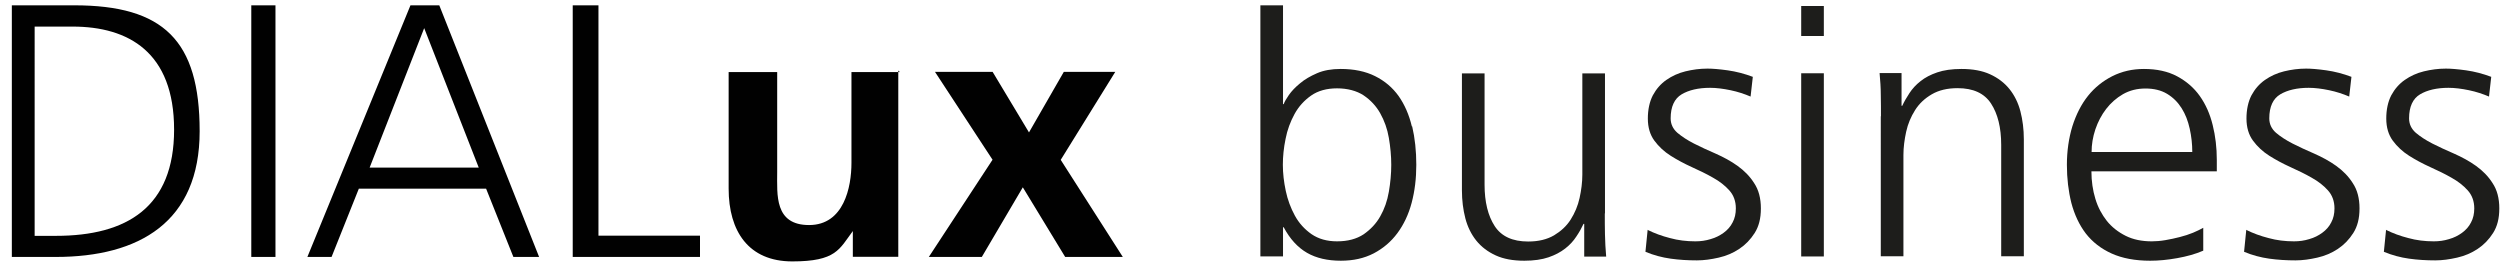
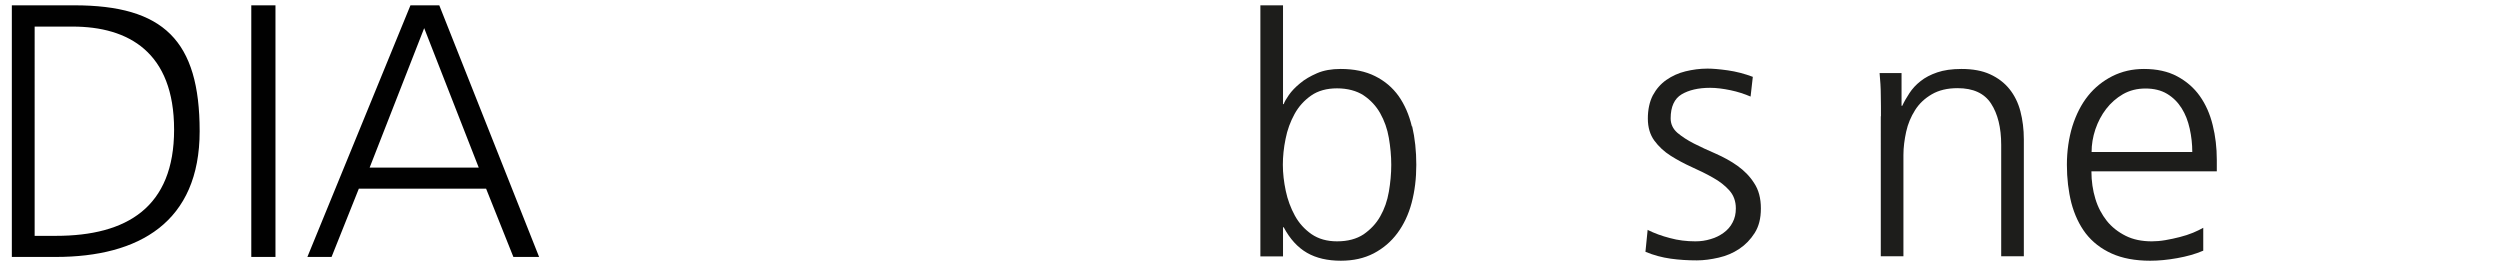
<svg xmlns="http://www.w3.org/2000/svg" id="Ebene_1" data-name="Ebene 1" viewBox="0 0 145.75 15.5">
  <defs>
    <style>
      .cls-1, .cls-2 {
        fill: #010101;
      }

      .cls-1, .cls-2, .cls-3 {
        stroke-width: 0px;
      }

      .cls-2 {
        fill-rule: evenodd;
      }

      .cls-3 {
        fill: #1d1d1b;
      }
    </style>
  </defs>
  <g>
    <path class="cls-2" d="M2.11,1.55h2.12c3.27,0,5.92,1.5,5.92,6.01s-2.74,6.19-6.89,6.19h-1.24V1.55h.09ZM.69,14.98h2.56c4.86,0,8.39-2.03,8.39-7.33S9.53.31,4.32.31H.69v14.67h0Z" />
    <path class="cls-1" d="M14.65,14.98h1.41V.31h-1.41v14.67h0Z" />
    <path class="cls-2" d="M17.92,14.98h1.41l1.59-3.98h7.42l1.59,3.98h1.5L25.61.31h-1.68l-6.01,14.67h0ZM27.91,9.77h-6.36l3.18-8.13,3.18,8.13h0Z" />
-     <path class="cls-1" d="M33.39,14.98h7.42v-1.24h-5.92V.31h-1.5v14.67h0ZM52.47,4.2h-2.83v5.3c0,1.41-.44,3.62-2.47,3.62s-1.86-1.77-1.86-3.09v-5.83h-2.83v6.8c0,2.47,1.15,4.24,3.71,4.24s2.74-.71,3.53-1.77h0v1.5h2.65V4.11h0l.09.09ZM57.86,9.32l-3.71,5.66h3.09l2.39-4.06,2.47,4.06h3.36l-3.62-5.66,3.18-5.13h-3l-2.03,3.53-2.12-3.53h-3.36l3.36,5.13h0Z" />
    <g>
-       <path class="cls-3" d="M93.56,12.44c0,.41,0,.82.01,1.24s.03.84.07,1.28h-1.28v-1.91h-.04c-.11.24-.25.49-.42.74-.17.26-.38.49-.65.7-.27.21-.59.38-.97.51-.38.13-.85.2-1.41.2-.66,0-1.21-.1-1.67-.31-.46-.21-.84-.5-1.13-.86-.29-.36-.51-.8-.64-1.3-.13-.5-.2-1.05-.2-1.63v-6.82h1.32v6.49c0,1,.2,1.81.59,2.41.39.6,1.04.9,1.95.9.6,0,1.1-.12,1.51-.36.4-.24.73-.54.97-.92.24-.38.42-.8.52-1.26.1-.46.16-.91.16-1.36v-5.9h1.32v8.16Z" />
      <path class="cls-3" d="M96.05,13.4c.4.2.84.36,1.31.48.47.13.96.19,1.48.19.31,0,.6-.04.89-.13.29-.08.54-.21.76-.37.22-.16.4-.36.52-.6.13-.24.19-.51.19-.82,0-.42-.13-.77-.38-1.05-.25-.28-.57-.53-.95-.74-.38-.22-.8-.42-1.24-.62-.44-.2-.85-.42-1.23-.66-.38-.24-.7-.54-.95-.88-.25-.34-.38-.77-.38-1.29s.1-.98.29-1.35c.2-.37.46-.67.79-.9.33-.23.7-.4,1.11-.5.41-.1.84-.16,1.29-.16.28,0,.67.03,1.17.1.5.07.99.2,1.47.38l-.13,1.15c-.35-.15-.74-.28-1.17-.37-.43-.09-.83-.14-1.19-.14-.68,0-1.24.13-1.66.38s-.64.72-.64,1.4c0,.33.13.61.39.84.26.22.58.43.97.63.39.2.81.39,1.27.59.45.2.88.43,1.27.71.39.28.72.61.97,1.01.26.39.39.88.39,1.47s-.12,1.05-.36,1.43c-.24.38-.54.69-.9.93-.36.24-.76.41-1.2.51s-.86.16-1.27.16c-.52,0-1.03-.03-1.53-.1-.5-.07-.99-.2-1.47-.4l.13-1.3Z" />
-       <path class="cls-3" d="M106.33,2.1h-1.32V.35h1.32v1.76ZM105.01,4.27h1.32v10.68h-1.32V4.27Z" />
      <path class="cls-3" d="M109.66,6.78c0-.4,0-.82-.01-1.24,0-.42-.03-.84-.07-1.28h1.28v1.91h.04c.11-.24.25-.48.42-.74.17-.26.38-.49.65-.7.26-.21.59-.38.97-.51.38-.13.85-.2,1.41-.2.66,0,1.21.1,1.67.31.46.21.84.5,1.13.86.29.36.51.8.64,1.3.13.5.2,1.05.2,1.63v6.82h-1.32v-6.49c0-1.01-.2-1.81-.59-2.41-.39-.6-1.04-.9-1.95-.9-.6,0-1.1.12-1.51.36-.41.24-.73.54-.97.92s-.42.8-.52,1.26c-.1.46-.16.91-.16,1.36v5.9h-1.32V6.78Z" />
      <path class="cls-3" d="M128.46,14.61c-.46.2-.97.34-1.53.44-.56.1-1.08.15-1.57.15-.88,0-1.63-.14-2.25-.42-.62-.28-1.12-.67-1.51-1.17-.38-.5-.66-1.1-.84-1.78-.17-.68-.26-1.42-.26-2.22s.11-1.56.32-2.25c.22-.69.52-1.28.91-1.77.39-.49.87-.87,1.42-1.15.56-.28,1.17-.42,1.84-.42.75,0,1.4.14,1.94.43.54.29.98.67,1.32,1.15.34.48.59,1.04.75,1.69.16.64.24,1.32.24,2.03v.67h-7.31c0,.57.08,1.11.23,1.6.15.5.38.92.67,1.29.29.36.66.65,1.1.87.44.22.95.32,1.52.32.24,0,.5-.02.79-.07.29-.05.57-.11.84-.18.27-.07.53-.15.77-.25.24-.1.44-.2.6-.29v1.34ZM127.81,8.86c0-.46-.05-.91-.15-1.36-.1-.45-.25-.84-.47-1.19-.22-.35-.5-.63-.85-.84-.35-.21-.77-.31-1.26-.31s-.92.11-1.31.33c-.38.22-.71.51-.98.86-.27.35-.48.75-.63,1.19-.15.45-.22.89-.22,1.32h5.86Z" />
-       <path class="cls-3" d="M130.95,13.4c.4.2.84.36,1.31.48.47.13.96.19,1.48.19.31,0,.6-.04.89-.13.29-.08.54-.21.76-.37.22-.16.4-.36.52-.6.13-.24.19-.51.19-.82,0-.42-.13-.77-.38-1.05-.25-.28-.57-.53-.95-.74-.38-.22-.8-.42-1.24-.62-.44-.2-.85-.42-1.23-.66-.38-.24-.7-.54-.95-.88-.25-.34-.38-.77-.38-1.29s.1-.98.29-1.35c.2-.37.46-.67.79-.9.33-.23.7-.4,1.11-.5.41-.1.84-.16,1.29-.16.28,0,.67.03,1.17.1.5.07.99.2,1.47.38l-.13,1.15c-.35-.15-.74-.28-1.17-.37-.43-.09-.83-.14-1.19-.14-.68,0-1.24.13-1.66.38s-.64.72-.64,1.4c0,.33.13.61.39.84.26.22.58.43.97.63.39.2.81.39,1.27.59.45.2.88.43,1.27.71.39.28.72.61.97,1.01.26.39.39.88.39,1.47s-.12,1.05-.36,1.43c-.24.38-.54.69-.9.93-.36.24-.76.41-1.2.51s-.86.16-1.27.16c-.52,0-1.03-.03-1.53-.1-.5-.07-.99-.2-1.47-.4l.13-1.3Z" />
-       <path class="cls-3" d="M139.1,13.4c.4.2.84.36,1.31.48.47.13.96.19,1.48.19.31,0,.6-.04.89-.13.29-.08.54-.21.76-.37.22-.16.4-.36.52-.6.13-.24.19-.51.19-.82,0-.42-.13-.77-.38-1.05-.25-.28-.57-.53-.95-.74-.38-.22-.8-.42-1.24-.62-.44-.2-.85-.42-1.23-.66-.38-.24-.7-.54-.95-.88-.25-.34-.38-.77-.38-1.29s.1-.98.29-1.35c.2-.37.46-.67.79-.9.33-.23.7-.4,1.11-.5.41-.1.84-.16,1.29-.16.28,0,.67.03,1.17.1.5.07.99.2,1.47.38l-.13,1.15c-.35-.15-.74-.28-1.17-.37-.43-.09-.83-.14-1.19-.14-.68,0-1.24.13-1.66.38s-.64.72-.64,1.4c0,.33.13.61.39.84.26.22.58.43.97.63.39.2.81.39,1.27.59.45.2.88.43,1.27.71.39.28.72.61.97,1.01.26.39.39.88.39,1.47s-.12,1.05-.36,1.43c-.24.38-.54.69-.9.93-.36.24-.76.41-1.2.51s-.86.16-1.27.16c-.52,0-1.03-.03-1.53-.1-.5-.07-.99-.2-1.47-.4l.13-1.3Z" />
    </g>
  </g>
  <path class="cls-3" d="M82.31,7.37c-.16-.68-.42-1.27-.77-1.77-.36-.5-.81-.88-1.37-1.16-.56-.28-1.23-.42-2.01-.42-.53,0-.99.08-1.38.25-.39.17-.72.36-.99.59-.27.22-.49.45-.65.68-.16.23-.26.41-.3.53h-.04V.31h-1.32v14.64h1.32v-1.7h.04c.36.68.82,1.18,1.36,1.49.54.31,1.2.46,1.97.46.73,0,1.36-.14,1.92-.43.55-.29,1.01-.68,1.38-1.18.37-.5.65-1.09.83-1.77.18-.68.27-1.41.27-2.21s-.08-1.56-.24-2.24ZM80.97,11.18c-.09.53-.26,1.01-.5,1.43-.24.43-.57.77-.97,1.05-.41.27-.92.41-1.55.41-.59,0-1.08-.14-1.49-.42-.4-.28-.73-.64-.97-1.08-.24-.44-.42-.92-.53-1.44-.11-.52-.17-1.03-.17-1.52s.05-.99.16-1.52c.1-.52.28-1,.52-1.44.24-.44.57-.8.97-1.08.4-.28.91-.42,1.51-.42s1.14.14,1.55.41c.4.27.73.62.97,1.05.24.43.41.9.5,1.43.09.53.14,1.05.14,1.57s-.05,1.04-.14,1.57Z" />
</svg>